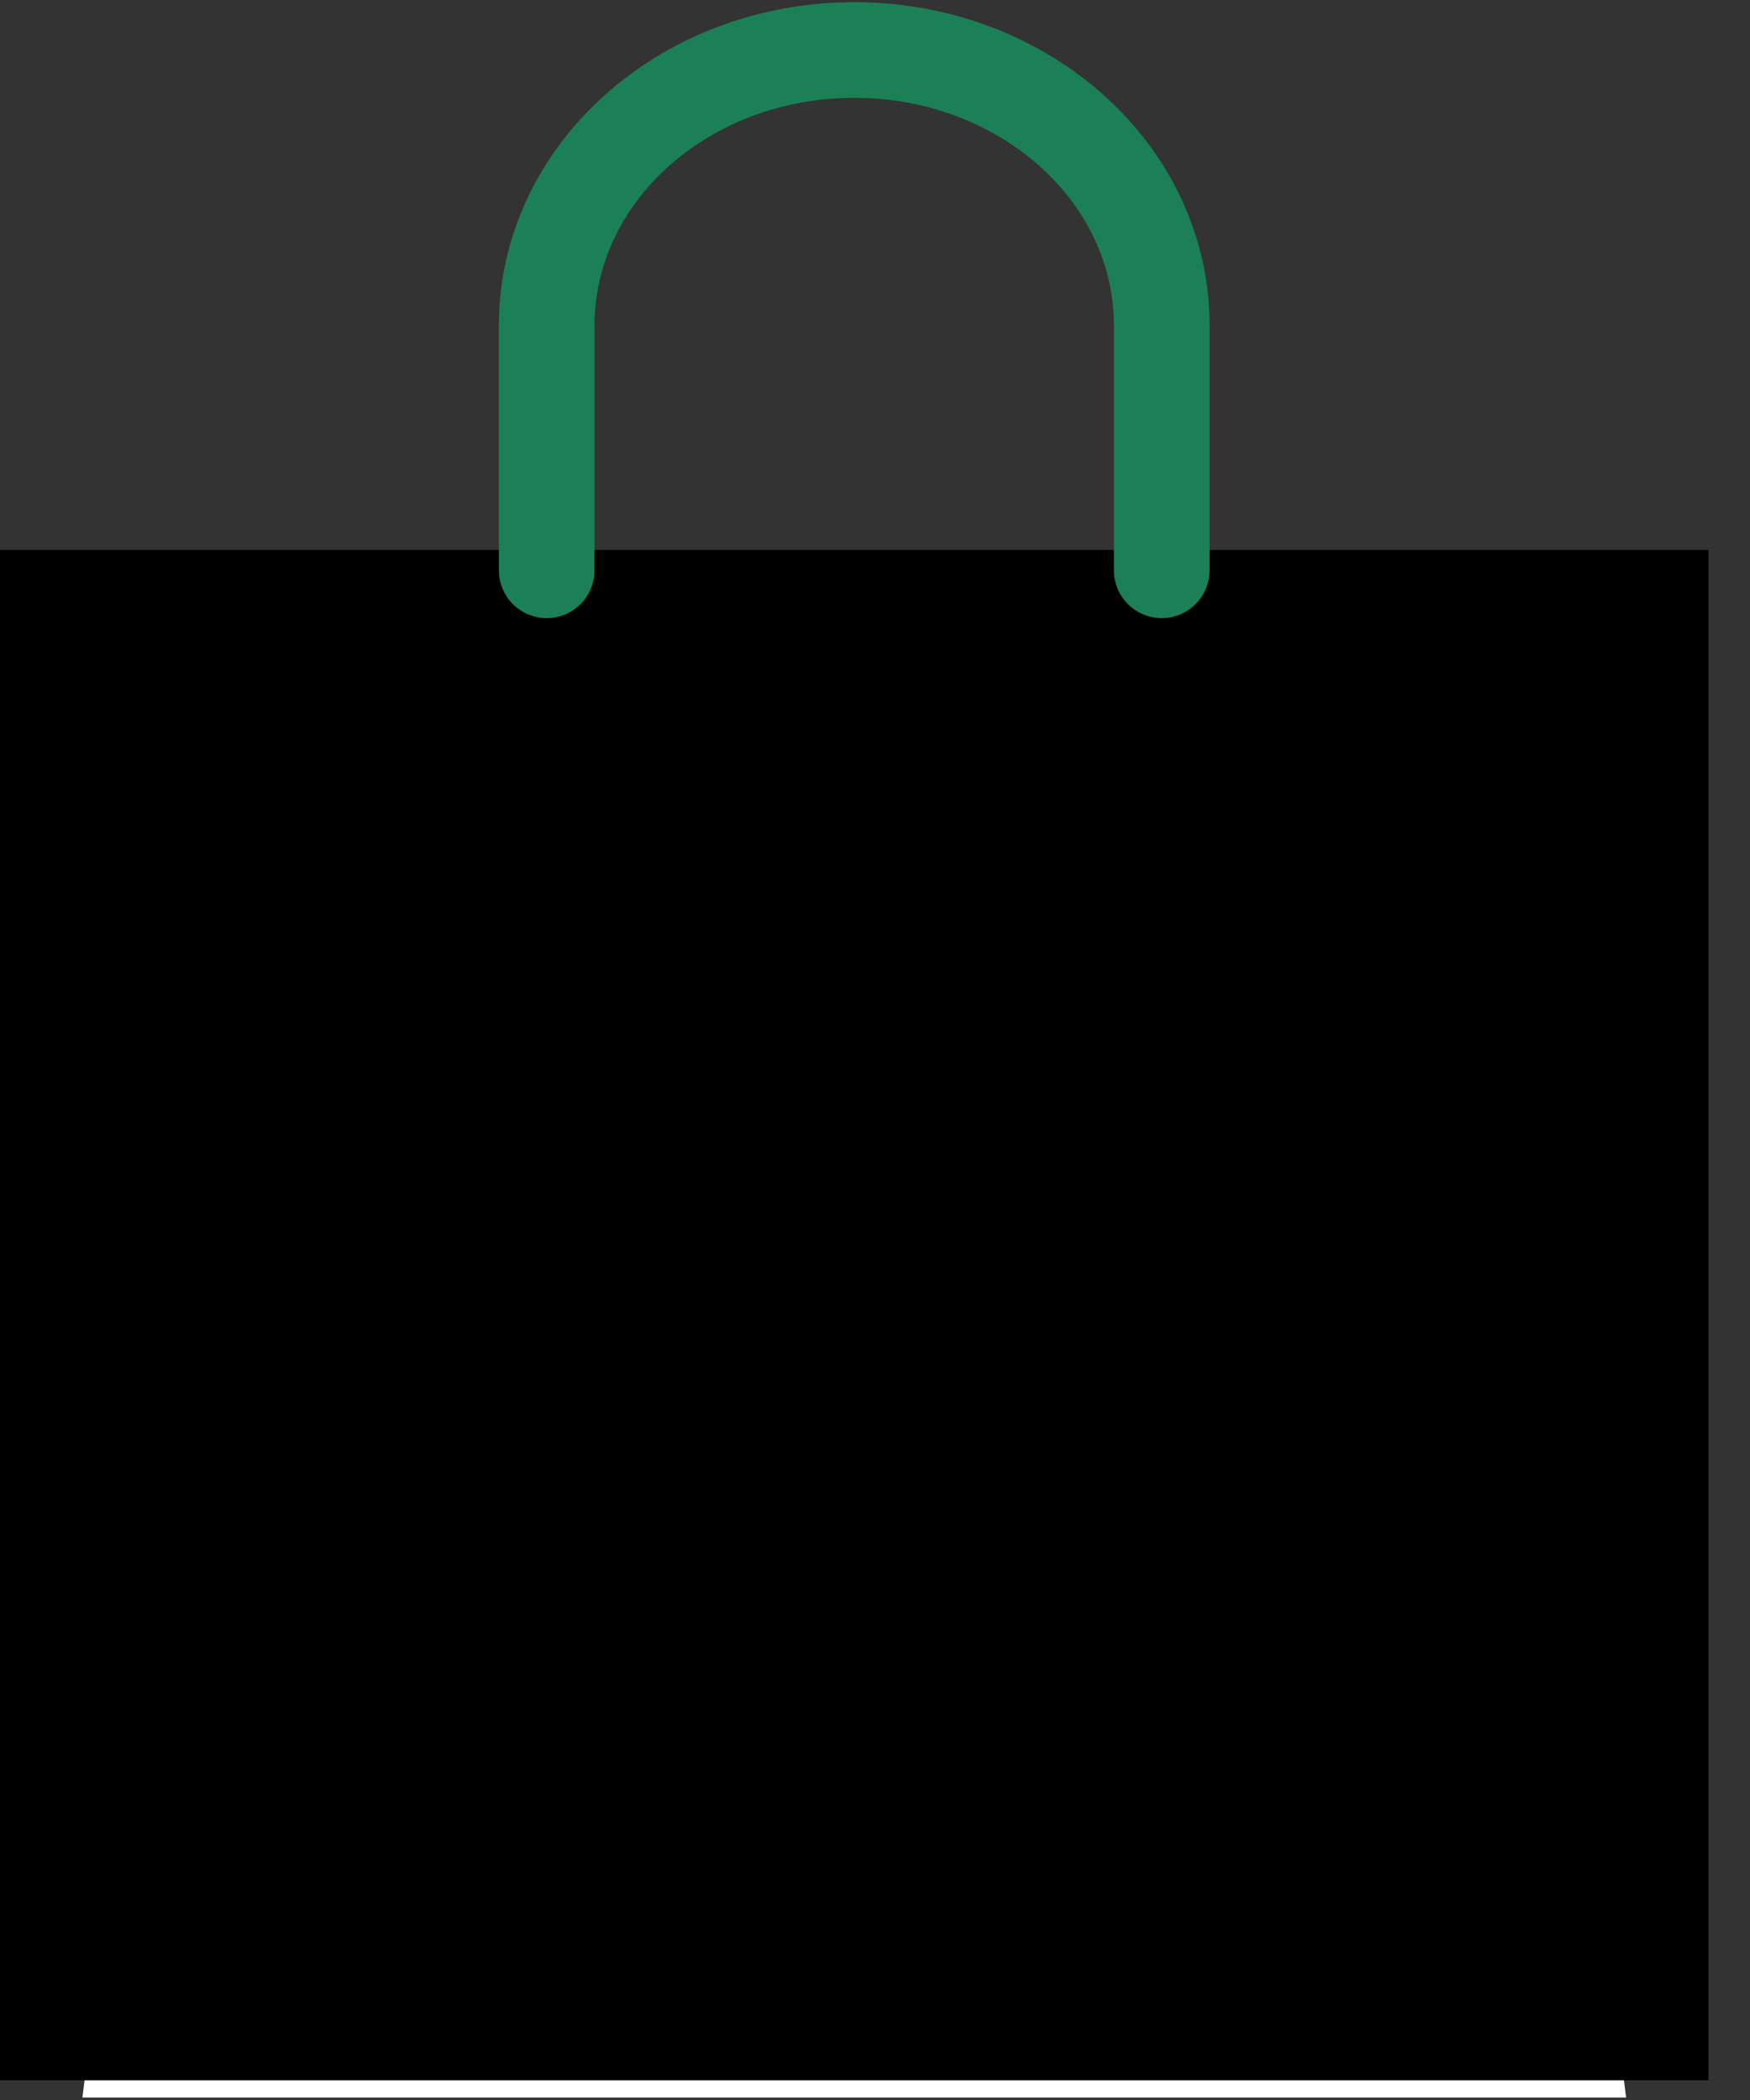
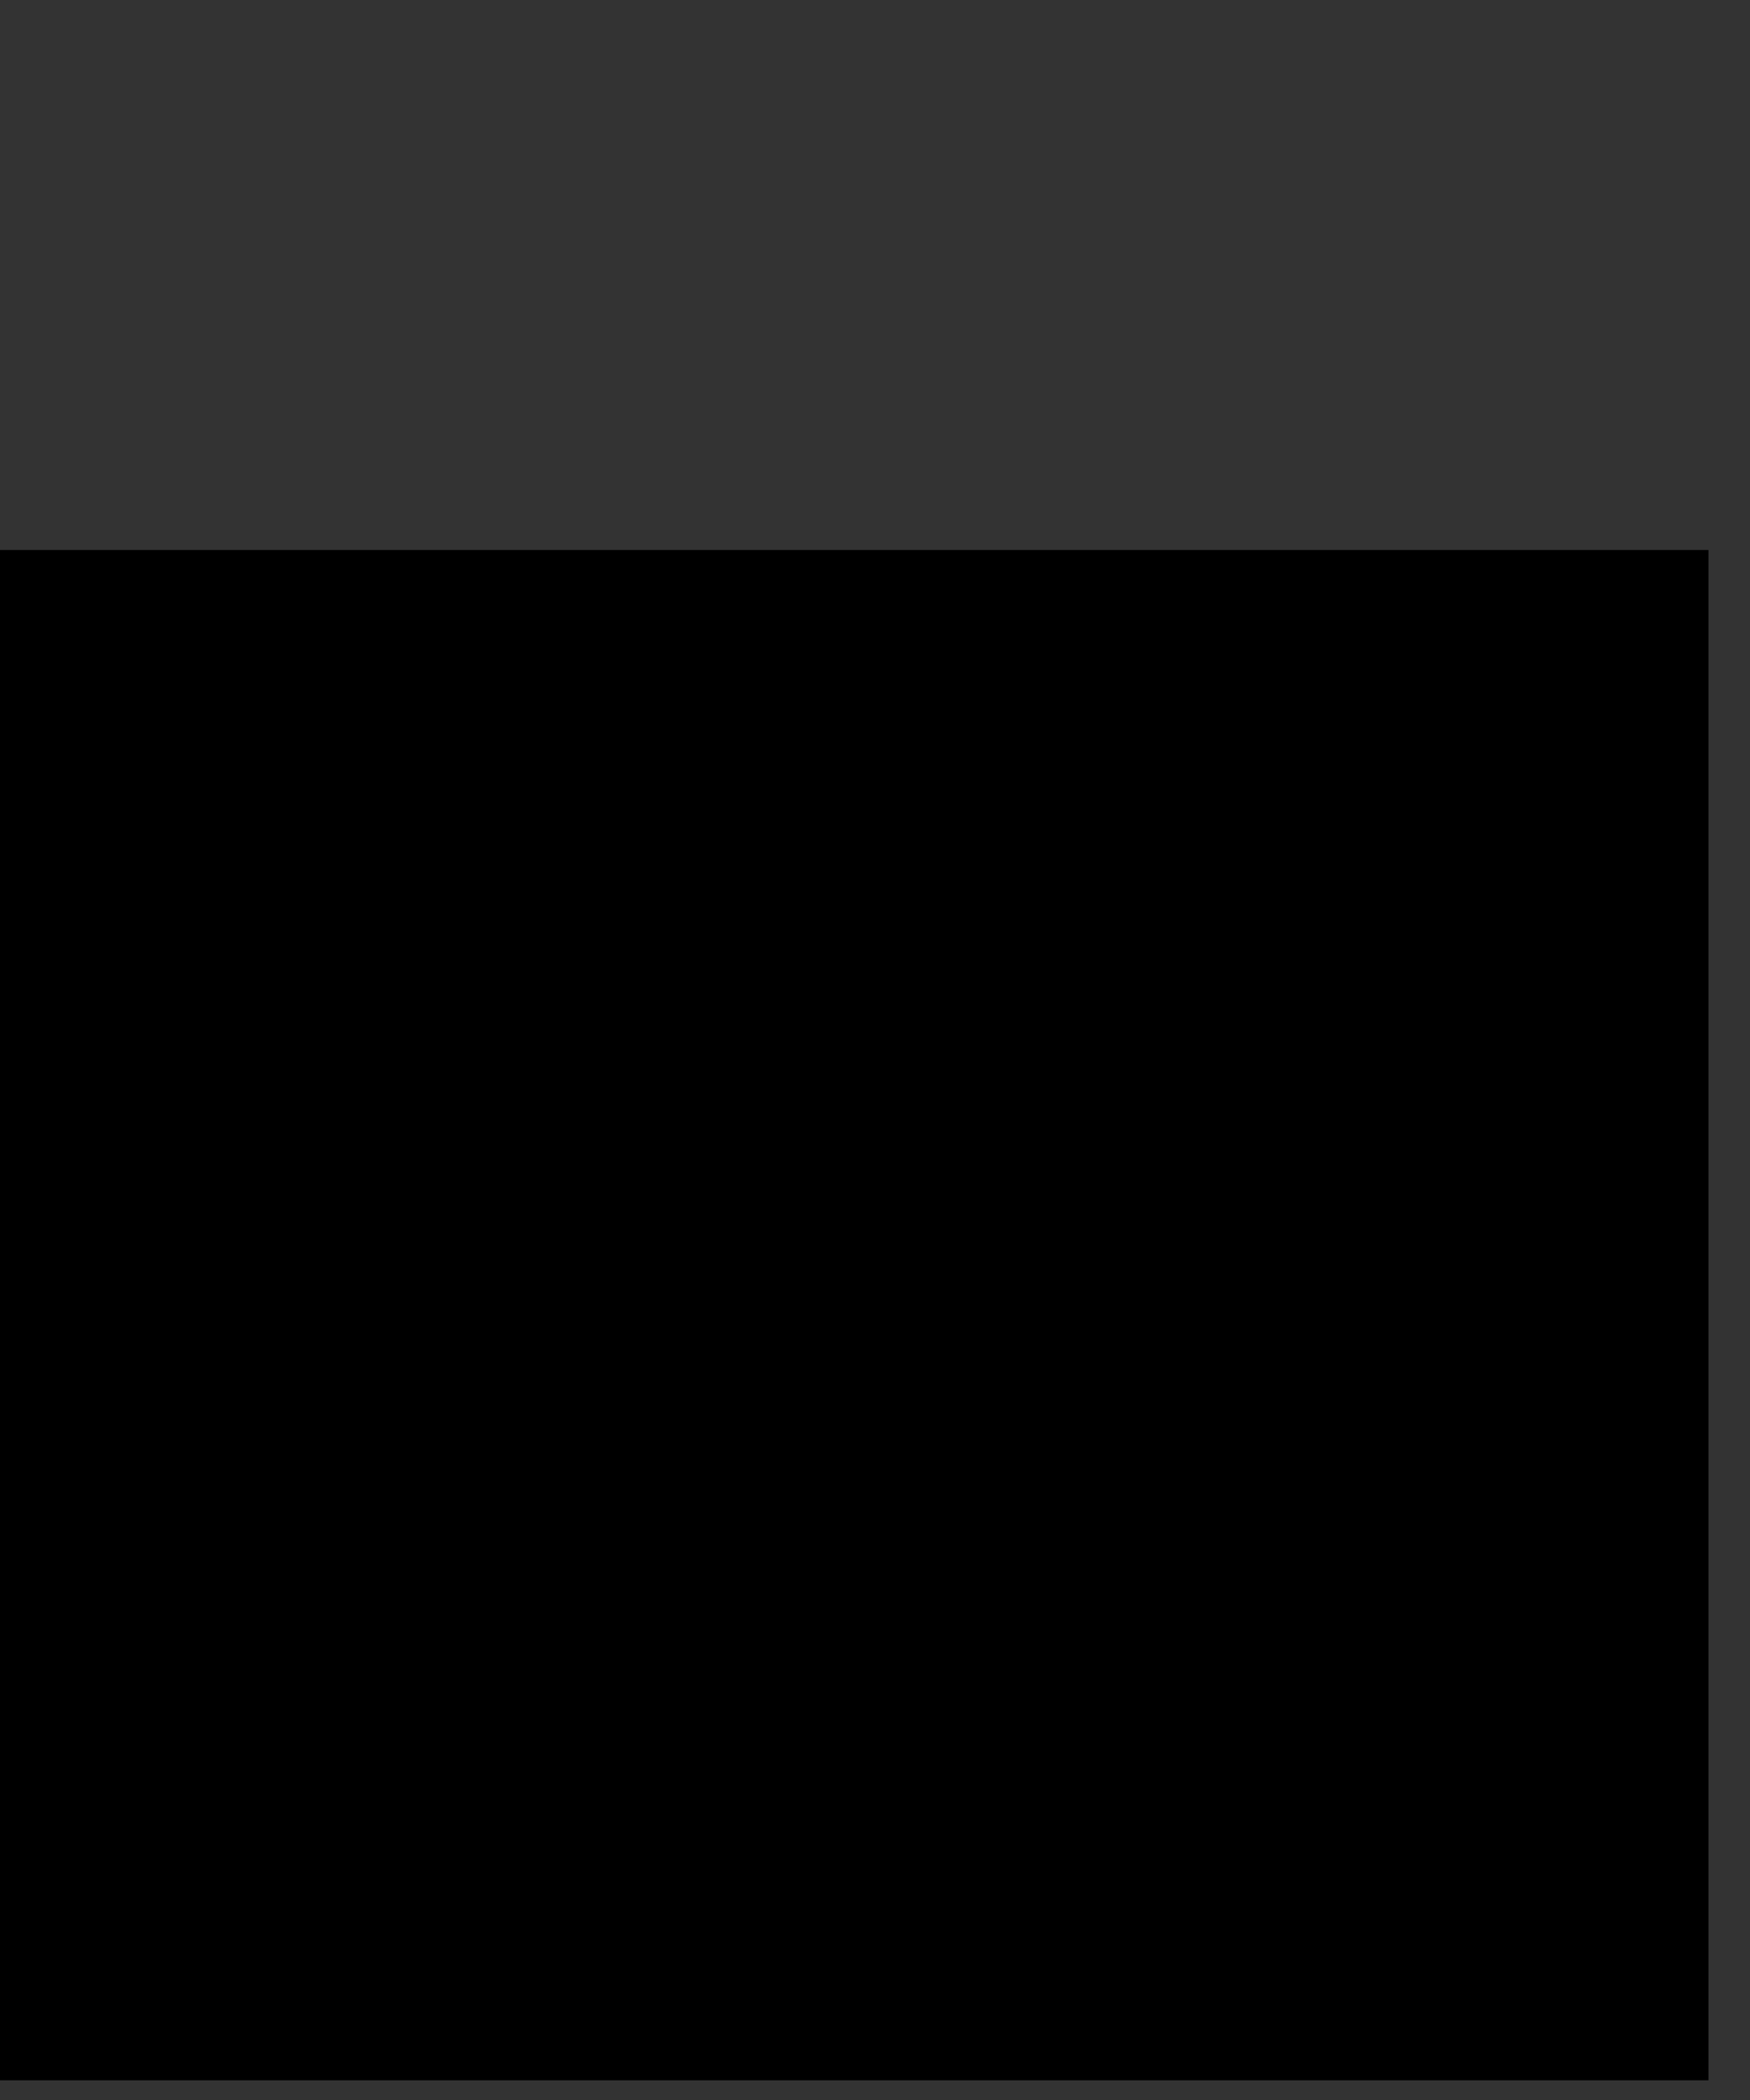
<svg xmlns="http://www.w3.org/2000/svg" width="35" height="42" viewBox="0 0 35 42" fill="none">
  <rect x="0" y="0" width="35" height="42" fill="#333333" stroke="none" />
-   <path d="M5.468 19.57L2.734 40.994H31.436L28.703 19.57H5.468Z" fill="black" stroke="white" stroke-width="1.913" stroke-miterlimit="10" stroke-linecap="round" />
  <path d="M34.169 11H0V41.606H34.169V11Z" fill="black" />
-   <path d="M23.235 11.406C23.235 10.646 23.235 7.269 23.235 6.509C23.235 3.466 20.482 1 17.085 1C13.688 1 10.934 3.466 10.934 6.509C10.934 7.269 10.934 10.646 10.934 11.406" stroke="#1B8057" stroke-width="1.913" stroke-miterlimit="10" stroke-linecap="round" />
-   <path d="M23.236 23.855C23.991 23.855 24.602 23.306 24.602 22.63C24.602 21.954 23.991 21.406 23.236 21.406C22.481 21.406 21.869 21.954 21.869 22.63C21.869 23.306 22.481 23.855 23.236 23.855Z" fill="black" />
  <path d="M10.935 23.855C11.69 23.855 12.302 23.306 12.302 22.63C12.302 21.954 11.69 21.406 10.935 21.406C10.18 21.406 9.568 21.954 9.568 22.63C9.568 23.306 10.18 23.855 10.935 23.855Z" fill="black" />
</svg>